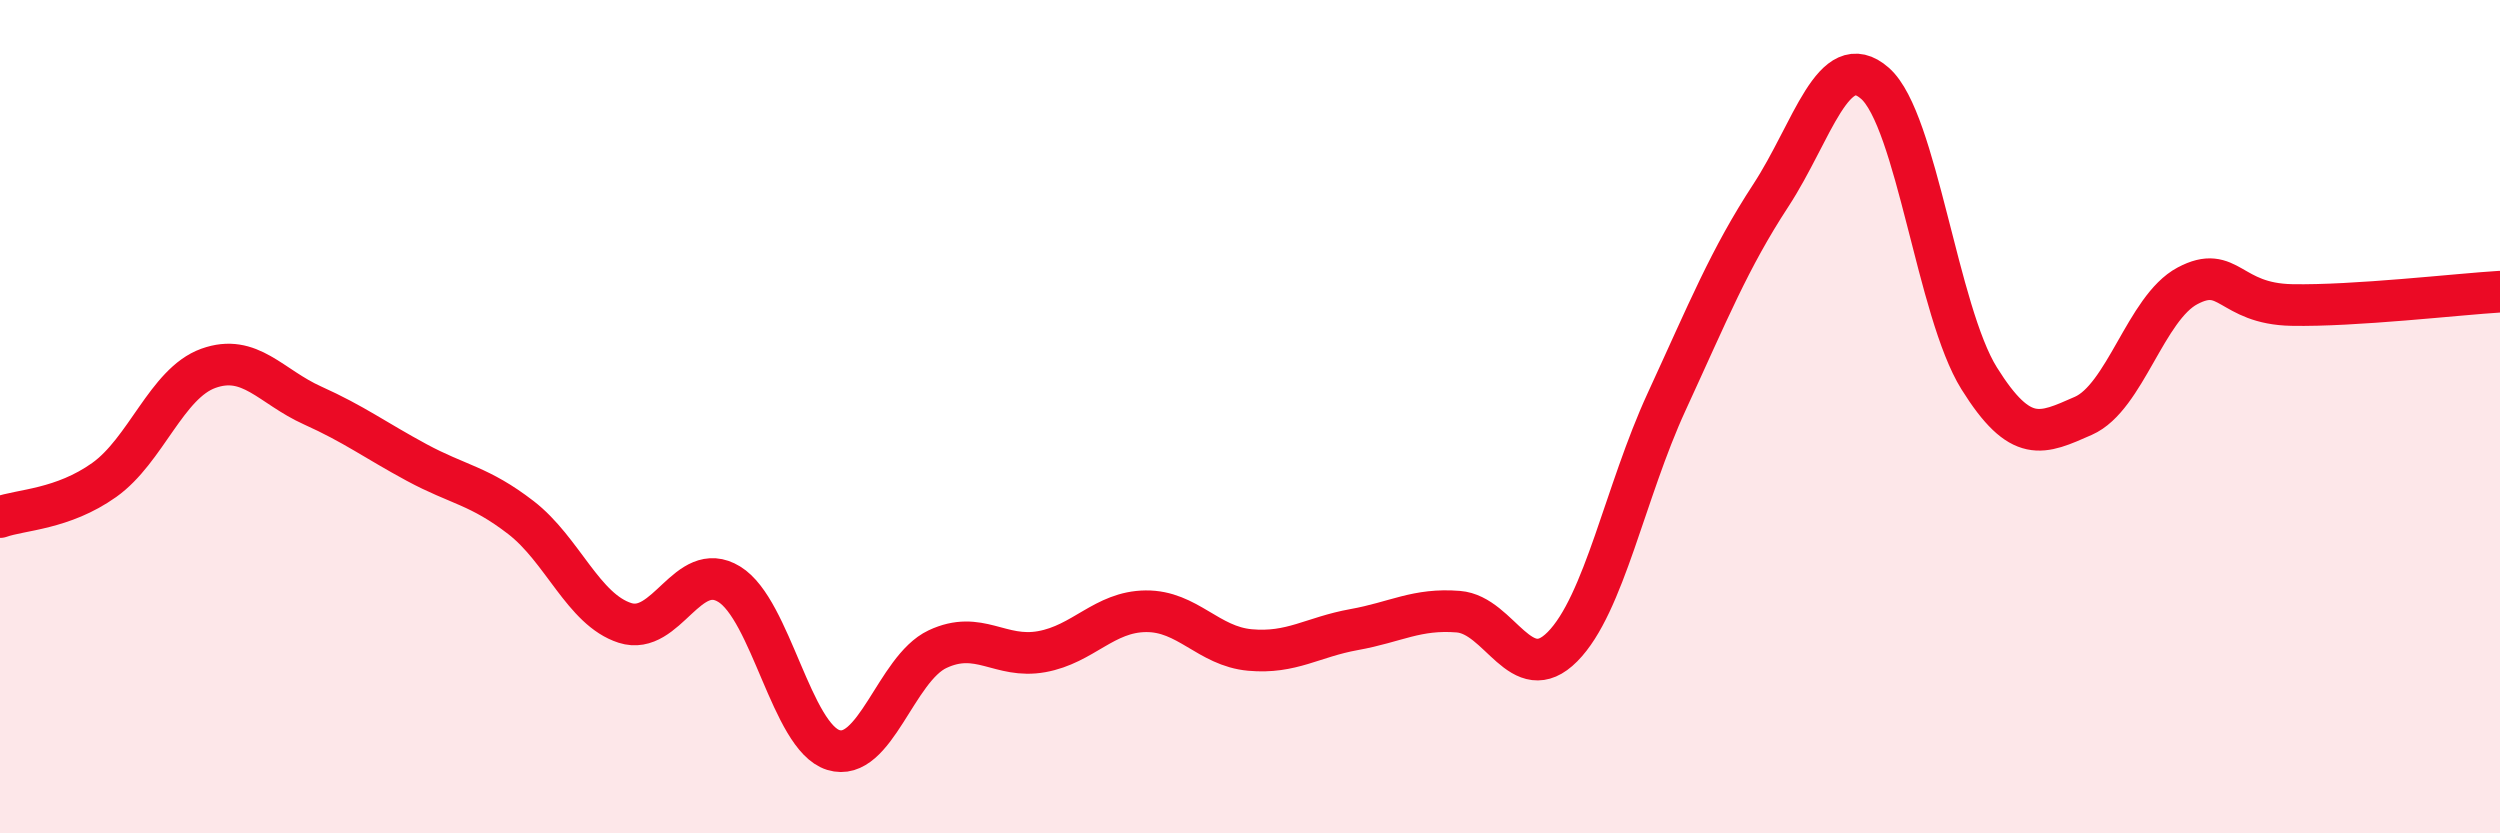
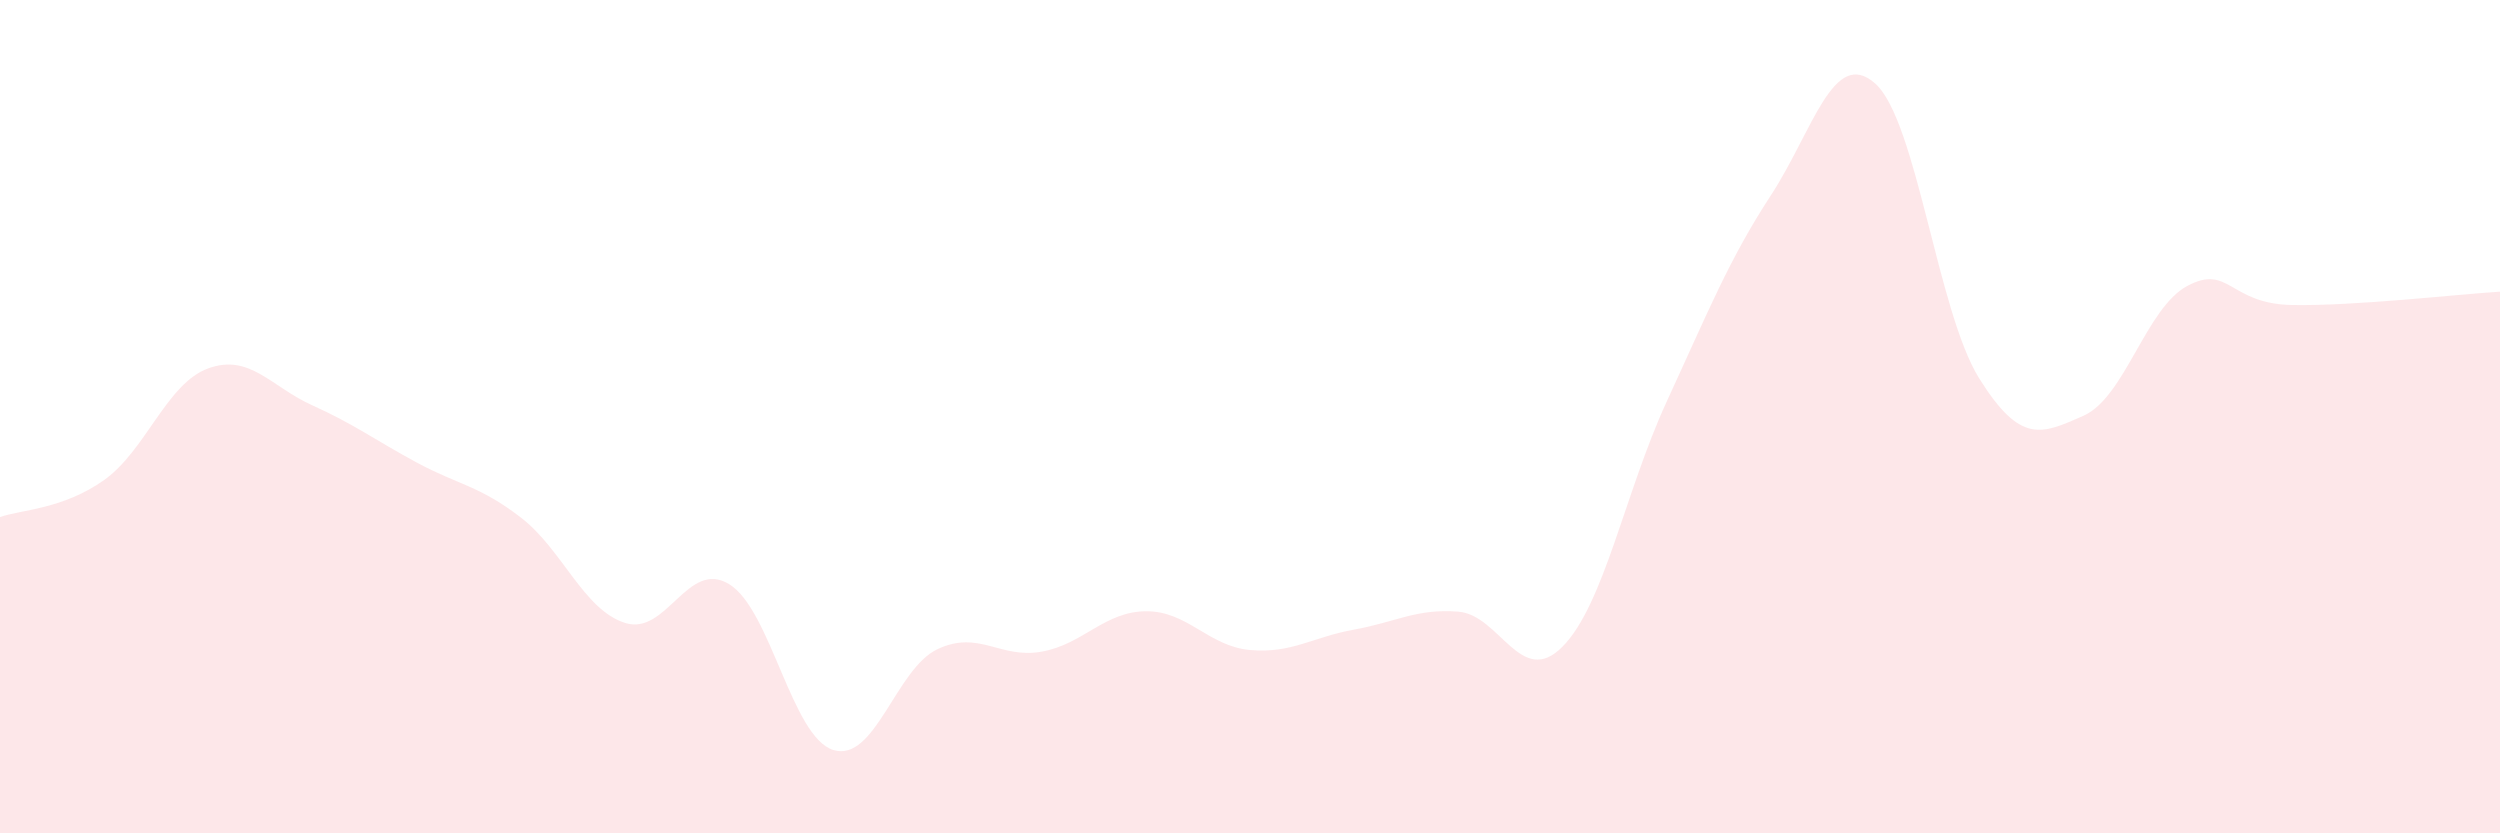
<svg xmlns="http://www.w3.org/2000/svg" width="60" height="20" viewBox="0 0 60 20">
  <path d="M 0,12.41 C 0.5,12.23 1.5,12.23 2.5,11.52 C 3.5,10.81 4,9.2 5,8.84 C 6,8.48 6.5,9.28 7.5,9.73 C 8.5,10.18 9,10.56 10,11.1 C 11,11.64 11.5,11.65 12.5,12.42 C 13.5,13.19 14,14.63 15,14.95 C 16,15.27 16.5,13.41 17.5,14.02 C 18.5,14.63 19,17.69 20,18 C 21,18.31 21.5,16.05 22.5,15.58 C 23.5,15.11 24,15.82 25,15.64 C 26,15.46 26.5,14.68 27.5,14.67 C 28.5,14.66 29,15.51 30,15.6 C 31,15.69 31.5,15.29 32.5,15.11 C 33.5,14.93 34,14.6 35,14.68 C 36,14.76 36.5,16.53 37.5,15.52 C 38.5,14.51 39,11.81 40,9.64 C 41,7.47 41.5,6.22 42.5,4.69 C 43.5,3.16 44,1.12 45,2 C 46,2.88 46.5,7.48 47.5,9.08 C 48.5,10.68 49,10.42 50,9.98 C 51,9.54 51.5,7.39 52.5,6.86 C 53.5,6.33 53.5,7.29 55,7.32 C 56.5,7.35 59,7.06 60,7L60 20L0 20Z" fill="#EB0A25" opacity="0.1" stroke-linecap="round" stroke-linejoin="round" />
-   <path d="M 0,12.41 C 0.5,12.23 1.5,12.23 2.5,11.52 C 3.5,10.81 4,9.2 5,8.84 C 6,8.48 6.5,9.28 7.5,9.73 C 8.5,10.18 9,10.56 10,11.1 C 11,11.64 11.5,11.65 12.5,12.42 C 13.5,13.19 14,14.63 15,14.95 C 16,15.27 16.5,13.41 17.5,14.02 C 18.5,14.63 19,17.69 20,18 C 21,18.31 21.5,16.05 22.5,15.58 C 23.5,15.11 24,15.82 25,15.64 C 26,15.46 26.5,14.68 27.5,14.67 C 28.5,14.66 29,15.51 30,15.6 C 31,15.69 31.5,15.29 32.5,15.11 C 33.5,14.93 34,14.6 35,14.68 C 36,14.76 36.5,16.53 37.5,15.52 C 38.5,14.51 39,11.81 40,9.64 C 41,7.47 41.5,6.22 42.5,4.69 C 43.5,3.16 44,1.12 45,2 C 46,2.88 46.5,7.48 47.5,9.08 C 48.5,10.68 49,10.42 50,9.98 C 51,9.54 51.5,7.39 52.5,6.86 C 53.5,6.33 53.5,7.29 55,7.32 C 56.5,7.35 59,7.06 60,7" stroke="#EB0A25" stroke-width="1" fill="none" stroke-linecap="round" stroke-linejoin="round" />
</svg>